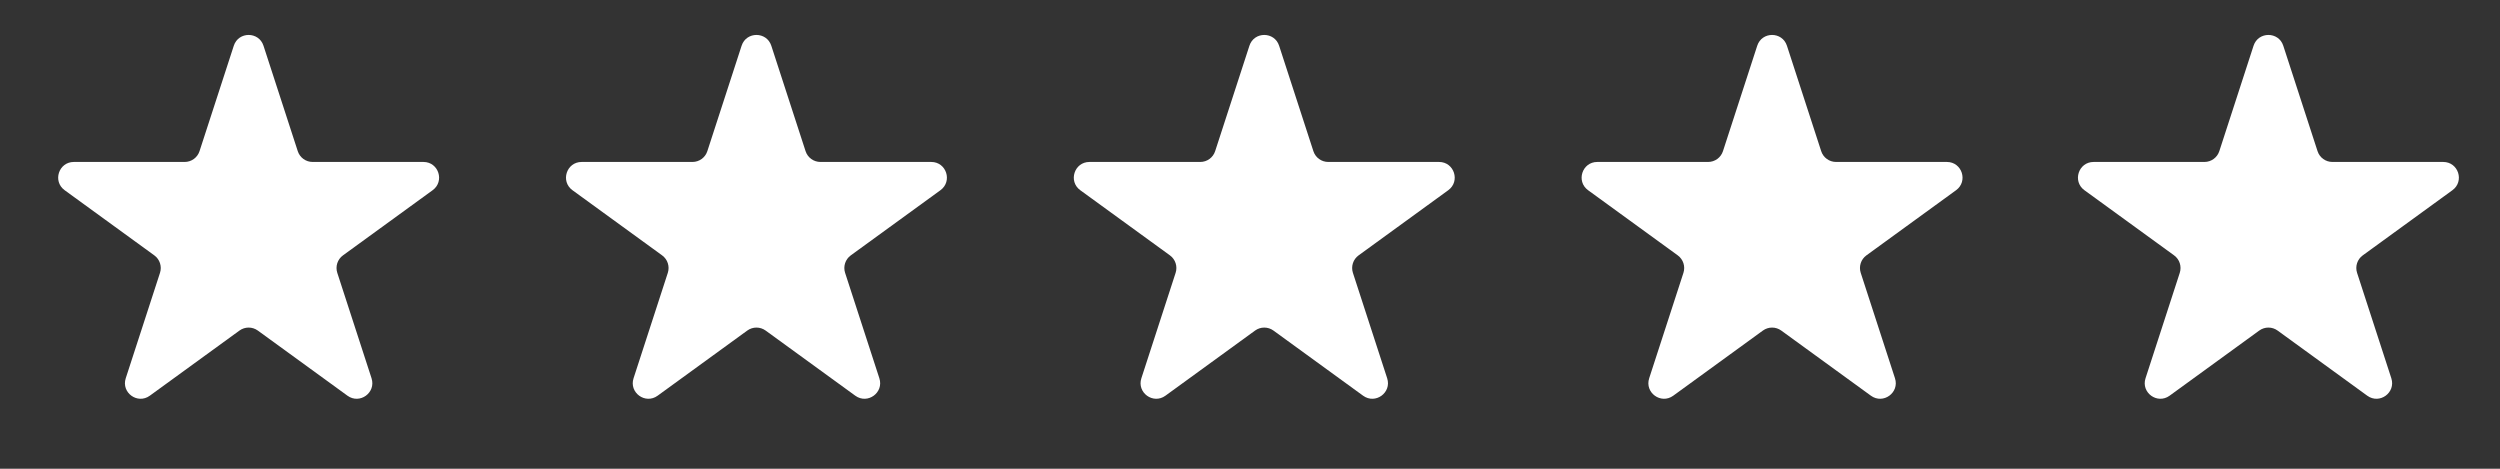
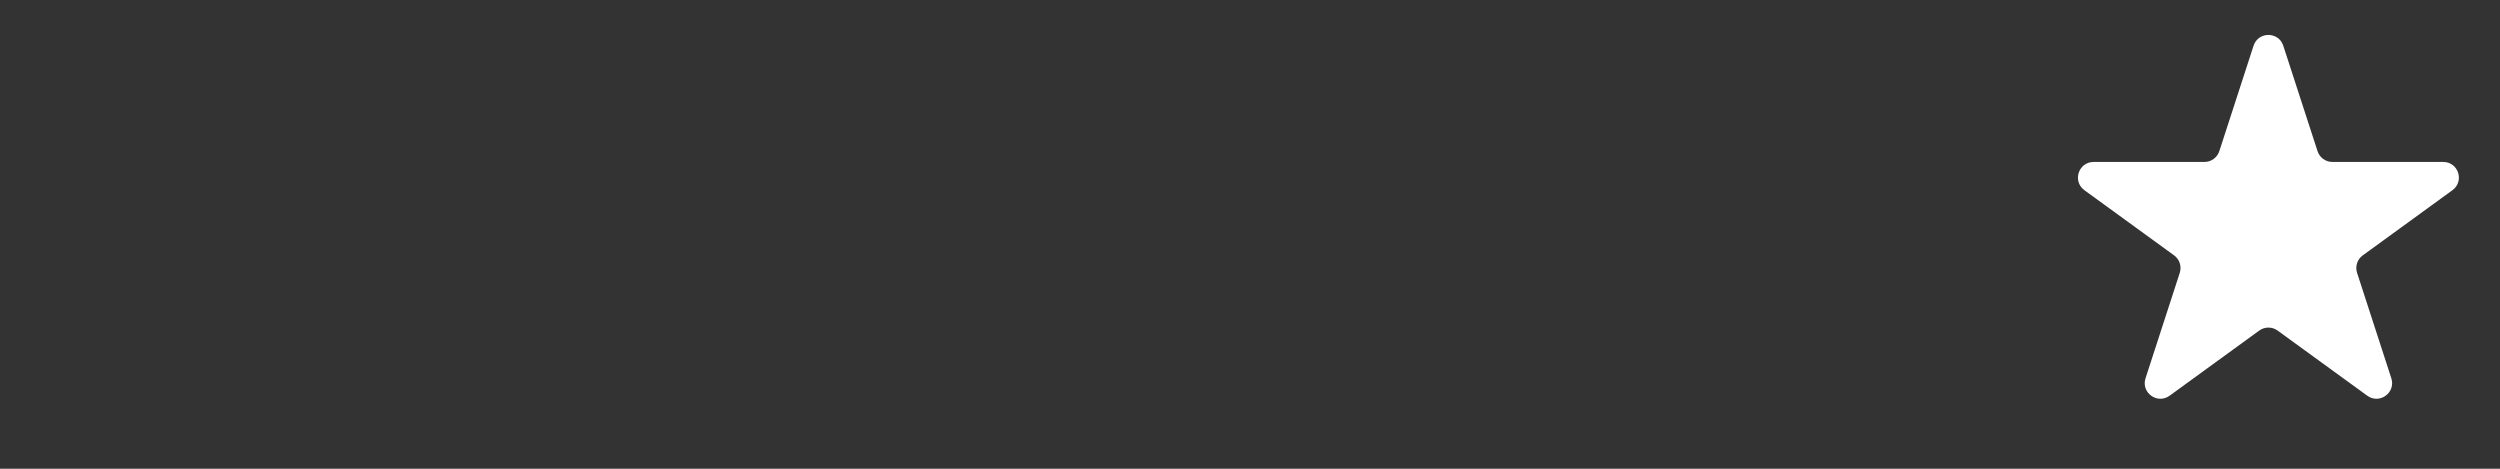
<svg xmlns="http://www.w3.org/2000/svg" width="128" height="24" viewBox="0 0 128 24" fill="none">
  <rect x="0" y="0" width="128" height="24" fill="#333333" stroke="none" />
-   <path d="M11.97 2.342C12.209 1.605 13.252 1.605 13.491 2.342L15.245 7.739C15.352 8.069 15.659 8.292 16.006 8.292H21.681C22.456 8.292 22.778 9.283 22.151 9.739L17.56 13.075C17.28 13.278 17.162 13.64 17.269 13.969L19.023 19.367C19.262 20.104 18.419 20.716 17.792 20.261L13.201 16.925C12.92 16.721 12.541 16.721 12.26 16.925L7.669 20.261C7.042 20.716 6.198 20.104 6.438 19.367L8.192 13.969C8.299 13.64 8.181 13.278 7.901 13.075L3.31 9.739C2.683 9.283 3.005 8.292 3.78 8.292H9.455C9.802 8.292 10.109 8.069 10.216 7.739L11.97 2.342Z" fill="white" />
-   <path d="M37.97 2.342C38.209 1.605 39.252 1.605 39.491 2.342L41.245 7.739C41.352 8.069 41.659 8.292 42.006 8.292H47.681C48.456 8.292 48.778 9.283 48.151 9.739L43.56 13.075C43.28 13.278 43.162 13.64 43.269 13.969L45.023 19.367C45.263 20.104 44.419 20.716 43.792 20.261L39.201 16.925C38.92 16.721 38.541 16.721 38.26 16.925L33.669 20.261C33.042 20.716 32.198 20.104 32.438 19.367L34.192 13.969C34.299 13.64 34.181 13.278 33.901 13.075L29.31 9.739C28.683 9.283 29.005 8.292 29.78 8.292H35.455C35.802 8.292 36.109 8.069 36.216 7.739L37.97 2.342Z" fill="white" />
-   <path d="M63.97 2.342C64.209 1.605 65.252 1.605 65.491 2.342L67.245 7.739C67.352 8.069 67.659 8.292 68.006 8.292H73.681C74.456 8.292 74.778 9.283 74.151 9.739L69.56 13.075C69.28 13.278 69.162 13.64 69.269 13.969L71.023 19.367C71.263 20.104 70.419 20.716 69.792 20.261L65.201 16.925C64.92 16.721 64.541 16.721 64.26 16.925L59.669 20.261C59.042 20.716 58.198 20.104 58.438 19.367L60.192 13.969C60.299 13.64 60.181 13.278 59.901 13.075L55.31 9.739C54.683 9.283 55.005 8.292 55.78 8.292H61.455C61.802 8.292 62.109 8.069 62.216 7.739L63.97 2.342Z" fill="white" />
-   <path d="M89.97 2.342C90.209 1.605 91.252 1.605 91.491 2.342L93.245 7.739C93.352 8.069 93.659 8.292 94.006 8.292H99.681C100.456 8.292 100.778 9.283 100.151 9.739L95.56 13.075C95.28 13.278 95.162 13.64 95.269 13.969L97.023 19.367C97.263 20.104 96.419 20.716 95.792 20.261L91.201 16.925C90.92 16.721 90.541 16.721 90.26 16.925L85.669 20.261C85.042 20.716 84.198 20.104 84.438 19.367L86.192 13.969C86.299 13.64 86.181 13.278 85.901 13.075L81.31 9.739C80.683 9.283 81.005 8.292 81.78 8.292H87.455C87.802 8.292 88.109 8.069 88.216 7.739L89.97 2.342Z" fill="white" />
  <path d="M115.382 2.342C115.622 1.605 116.665 1.605 116.904 2.342L118.658 7.739C118.765 8.069 119.072 8.292 119.419 8.292H125.094C125.869 8.292 126.191 9.283 125.564 9.739L120.973 13.075C120.692 13.278 120.575 13.64 120.682 13.969L122.436 19.367C122.675 20.104 121.832 20.716 121.205 20.261L116.613 16.925C116.333 16.721 115.953 16.721 115.673 16.925L111.082 20.261C110.455 20.716 109.611 20.104 109.851 19.367L111.604 13.969C111.711 13.64 111.594 13.278 111.314 13.075L106.722 9.739C106.095 9.283 106.418 8.292 107.193 8.292H112.868C113.214 8.292 113.521 8.069 113.629 7.739L115.382 2.342Z" fill="white" />
</svg>